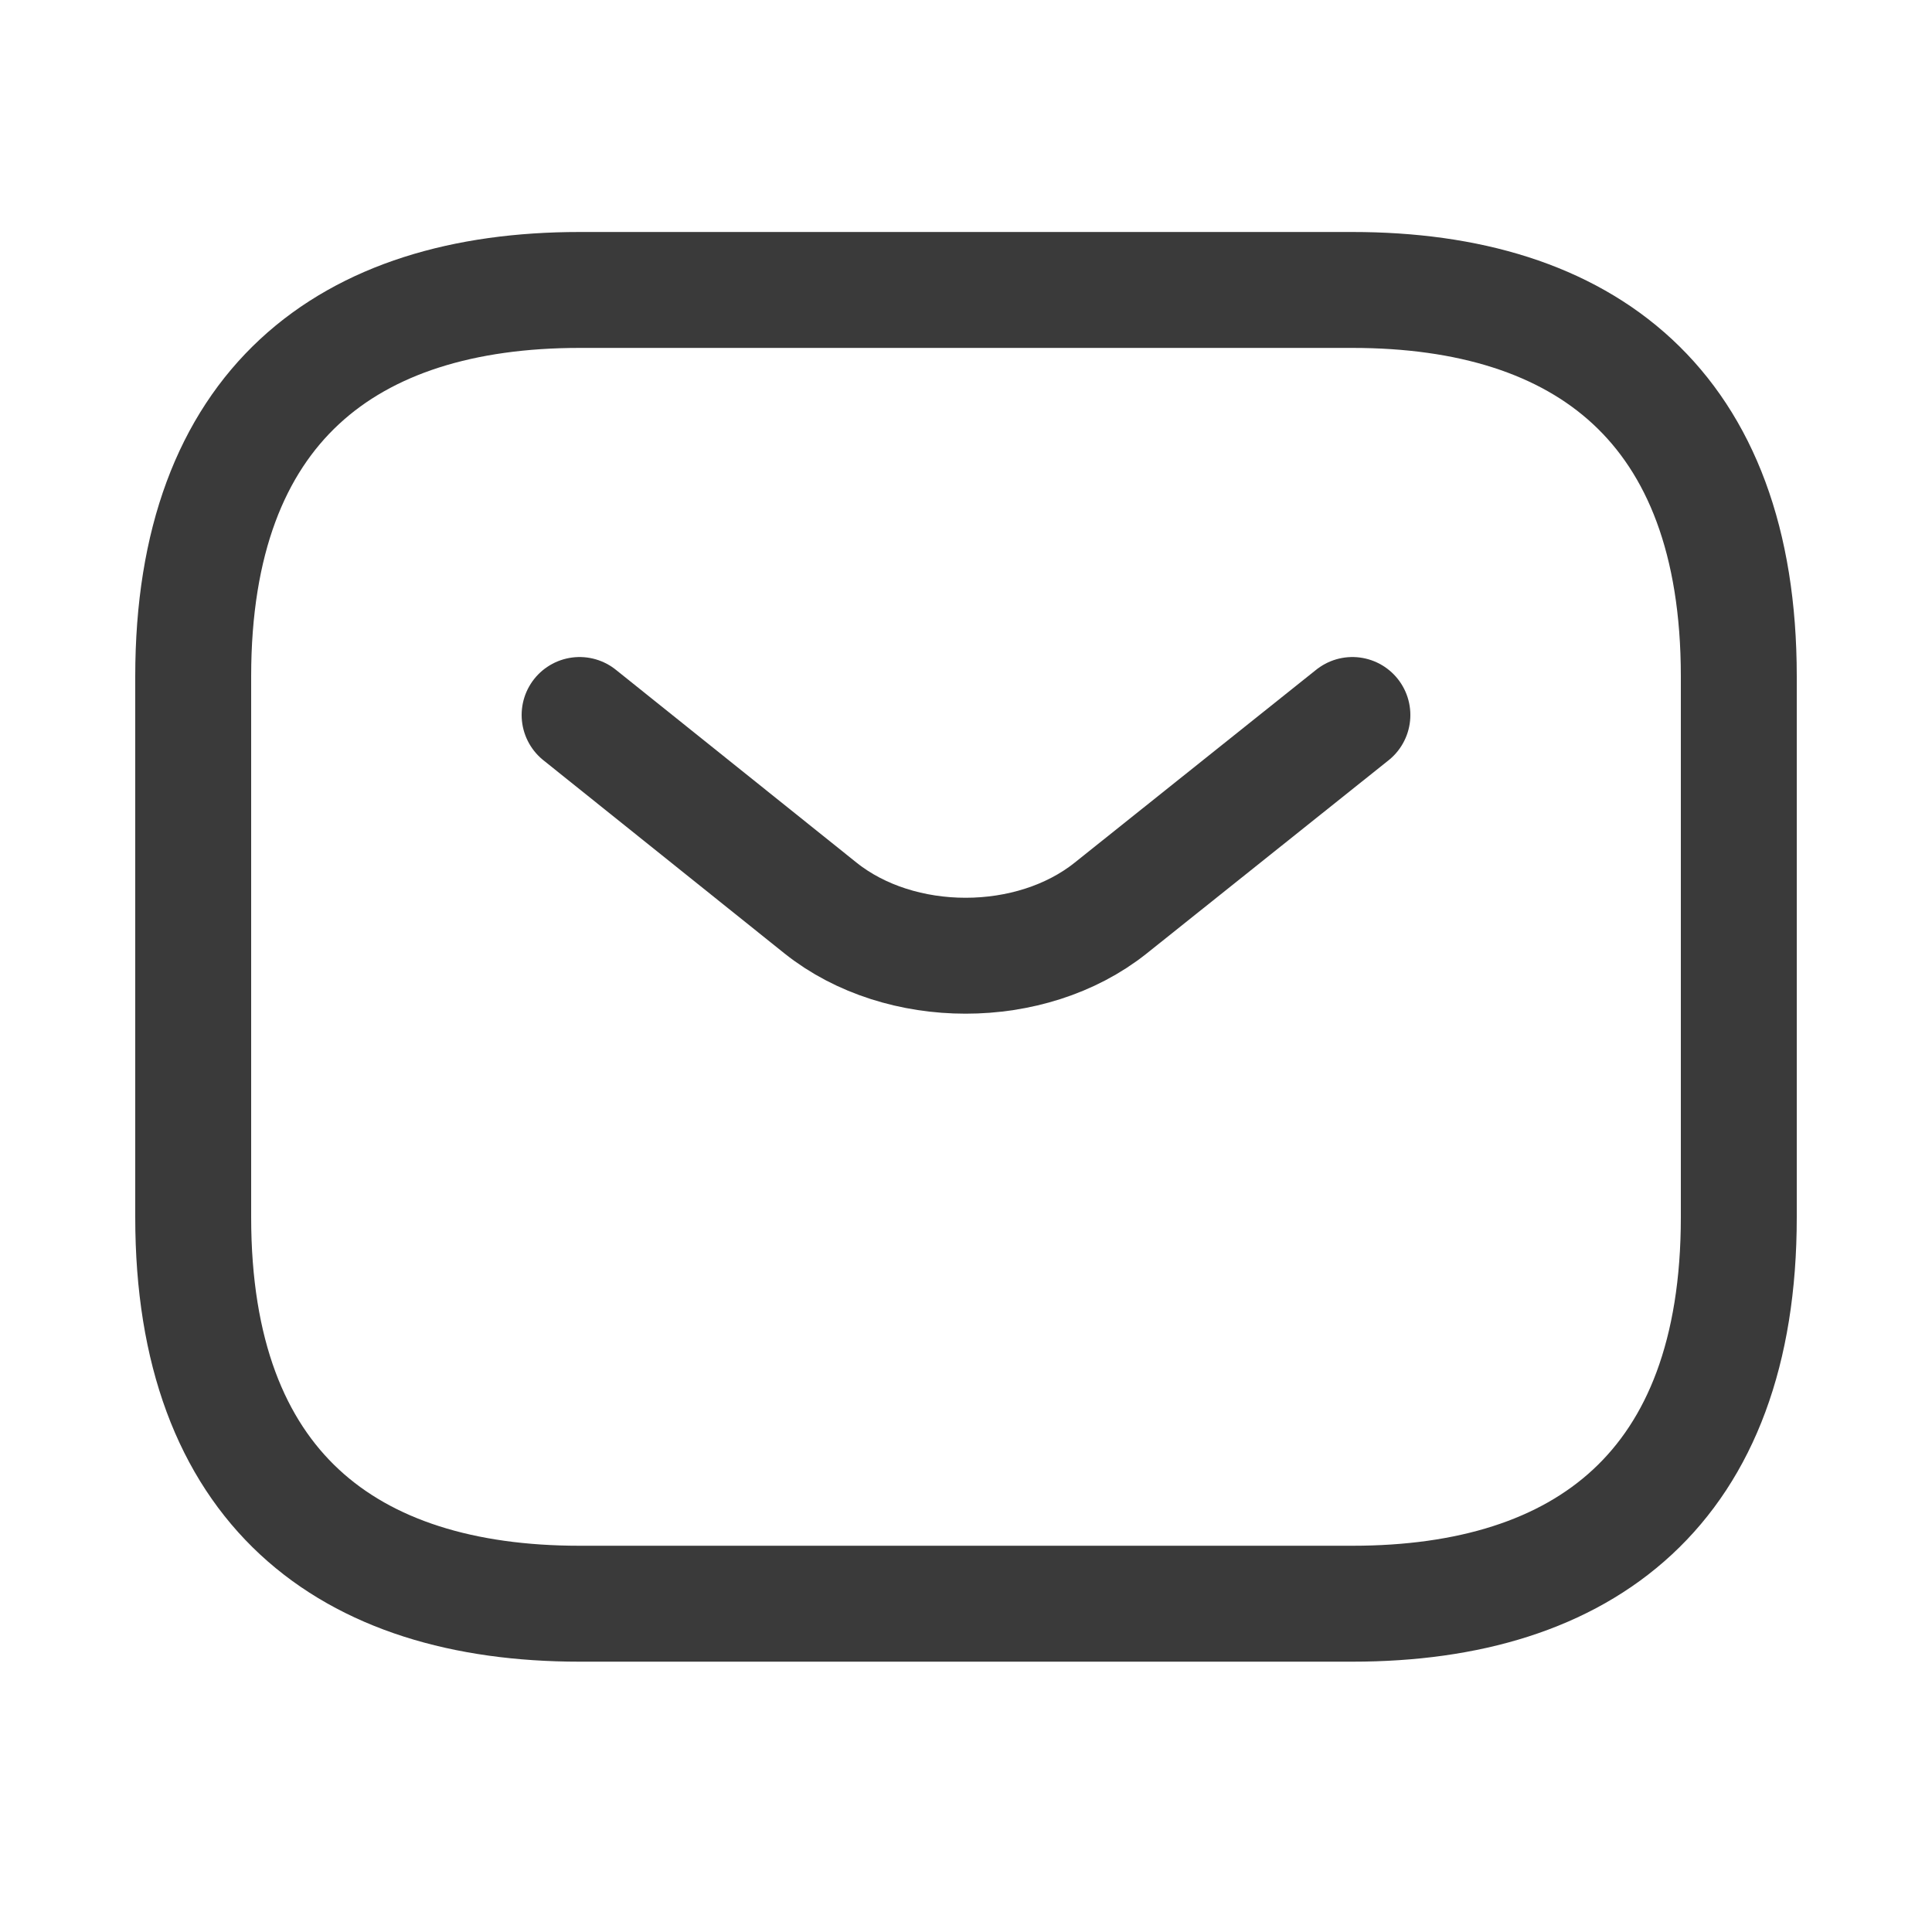
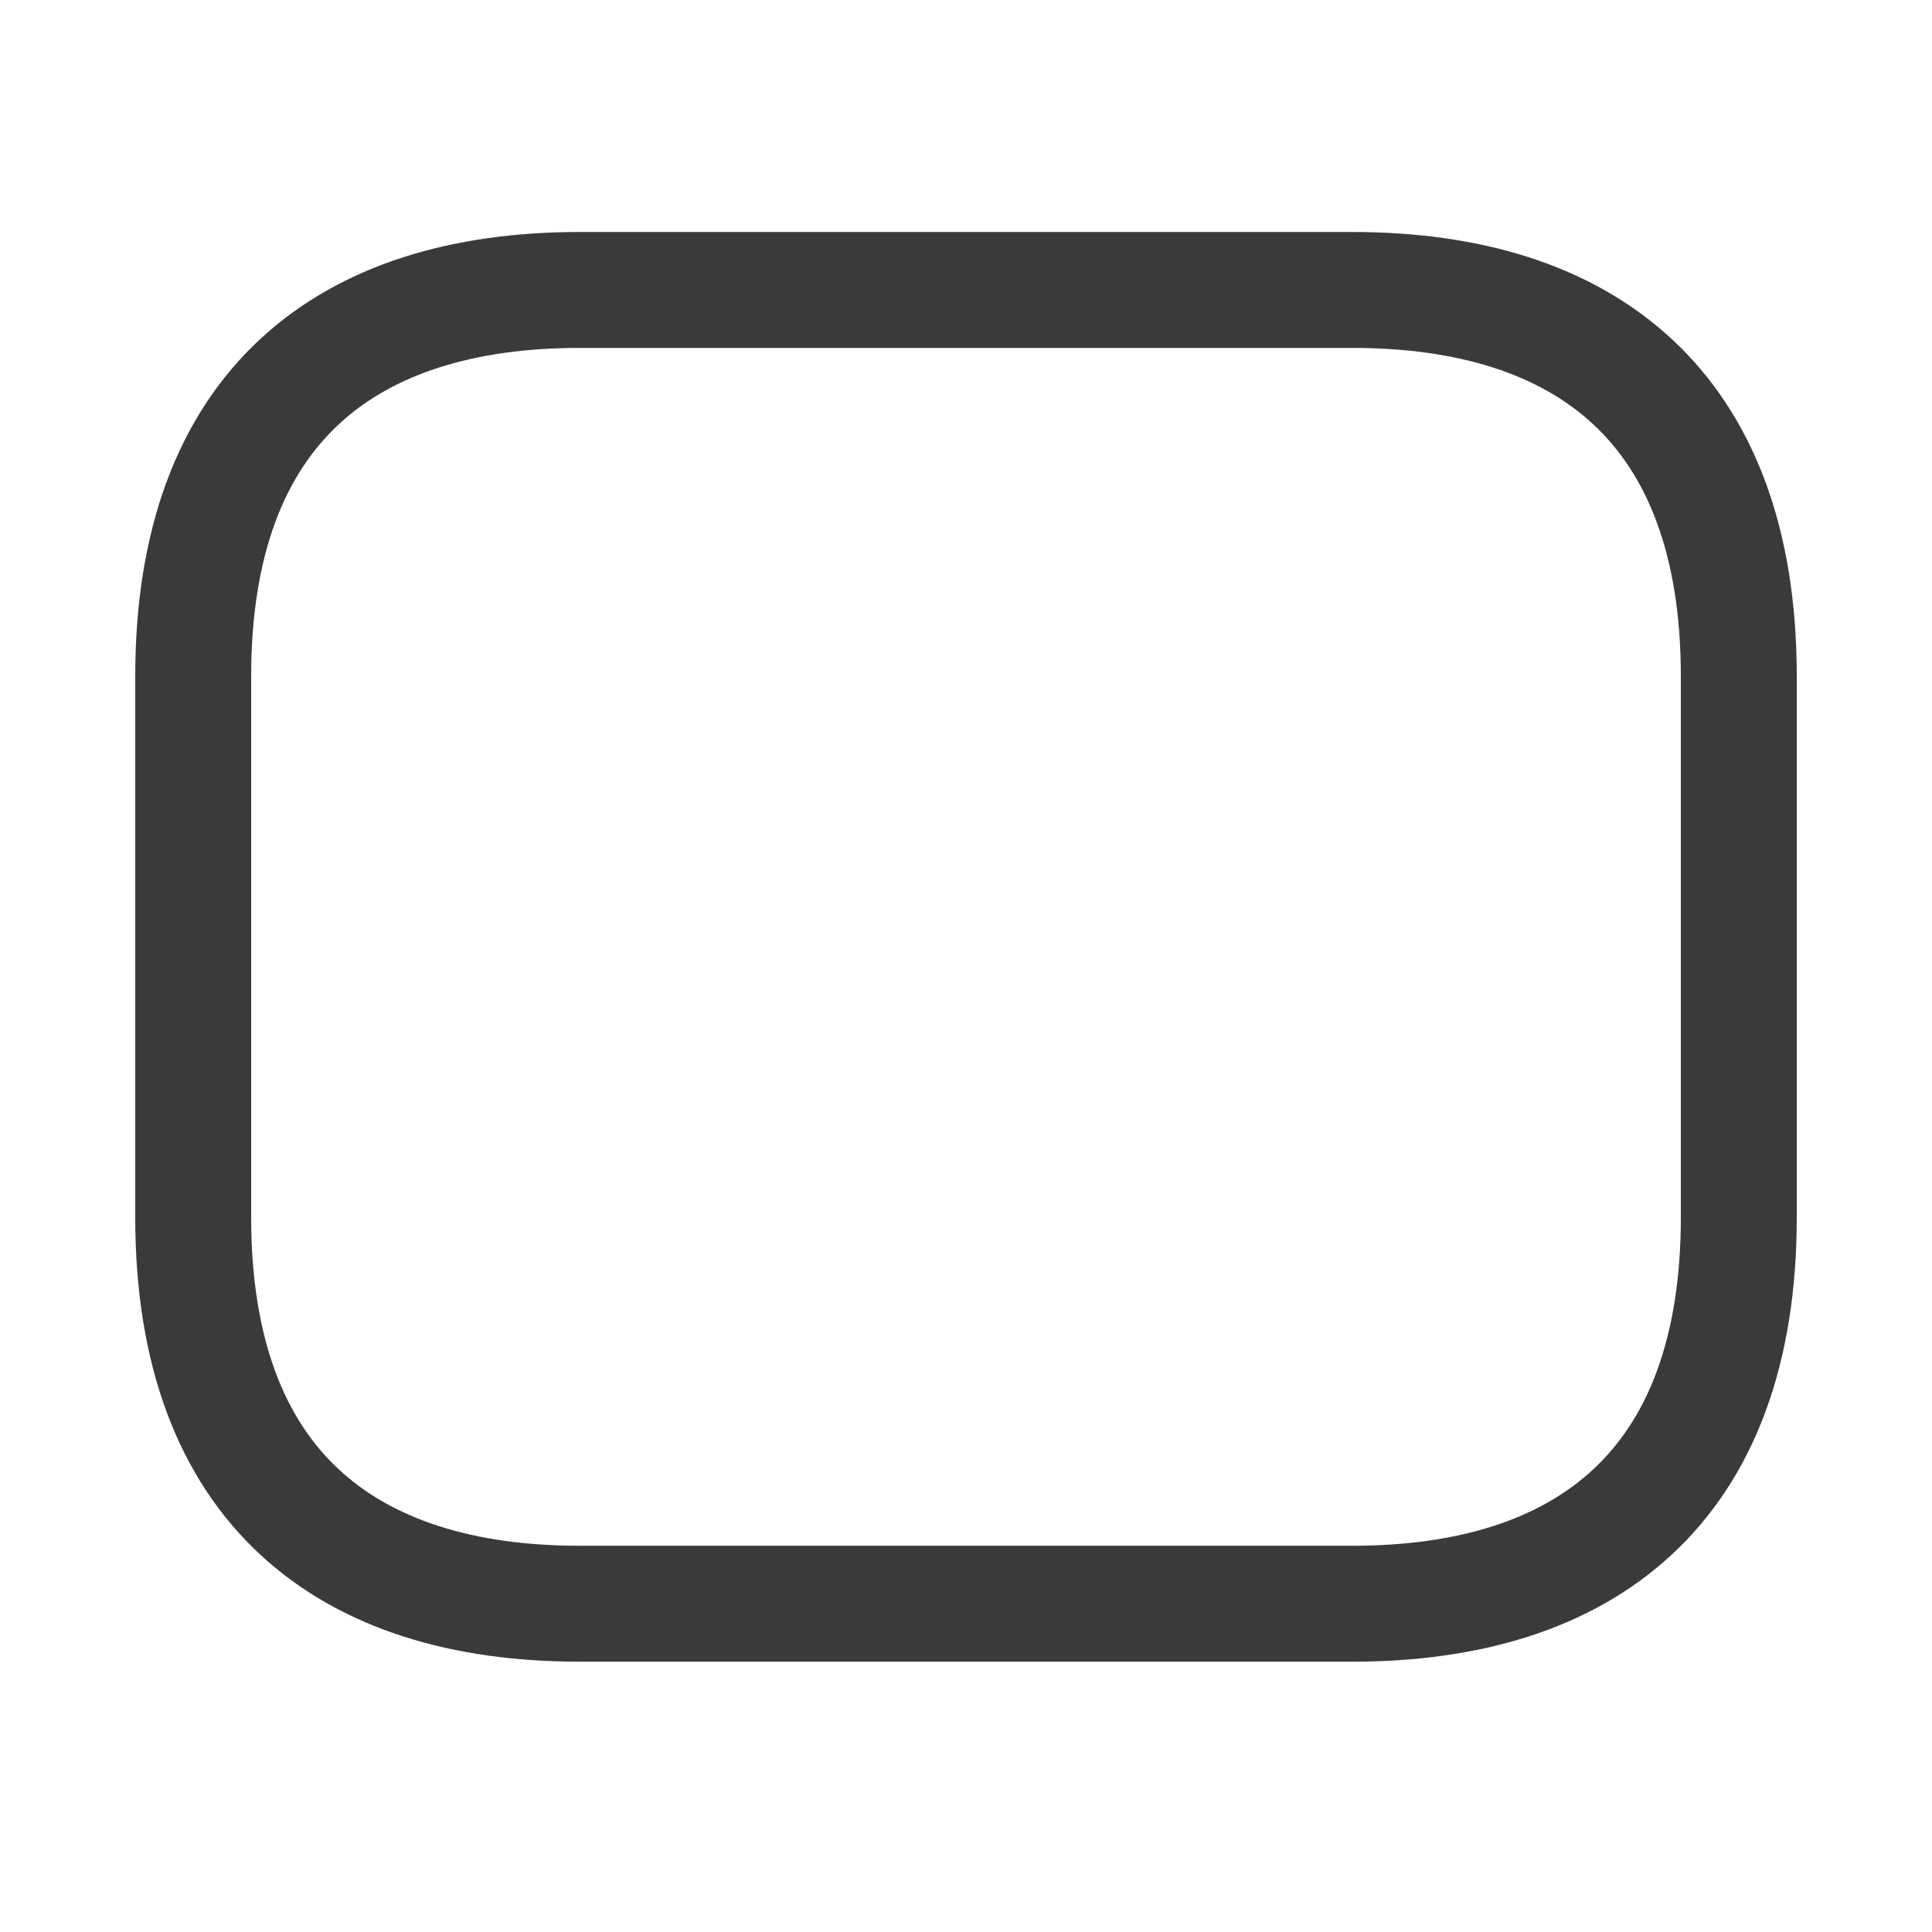
<svg xmlns="http://www.w3.org/2000/svg" width="25" height="25" viewBox="0 0 25 25" fill="none">
  <path d="M17.5 20.752H7.5C4.5 20.752 2.5 19.252 2.5 15.752V8.752C2.5 5.252 4.5 3.752 7.5 3.752H17.5C20.5 3.752 22.5 5.252 22.5 8.752V15.752C22.5 19.252 20.5 20.752 17.5 20.752Z" stroke="#3A3A3A" stroke-width="1.5" stroke-miterlimit="10" stroke-linecap="round" stroke-linejoin="round" />
-   <path d="M17.5 9.252L14.37 11.752C13.34 12.572 11.65 12.572 10.62 11.752L7.5 9.252" stroke="#3A3A3A" stroke-width="1.5" stroke-miterlimit="10" stroke-linecap="round" stroke-linejoin="round" />
</svg>